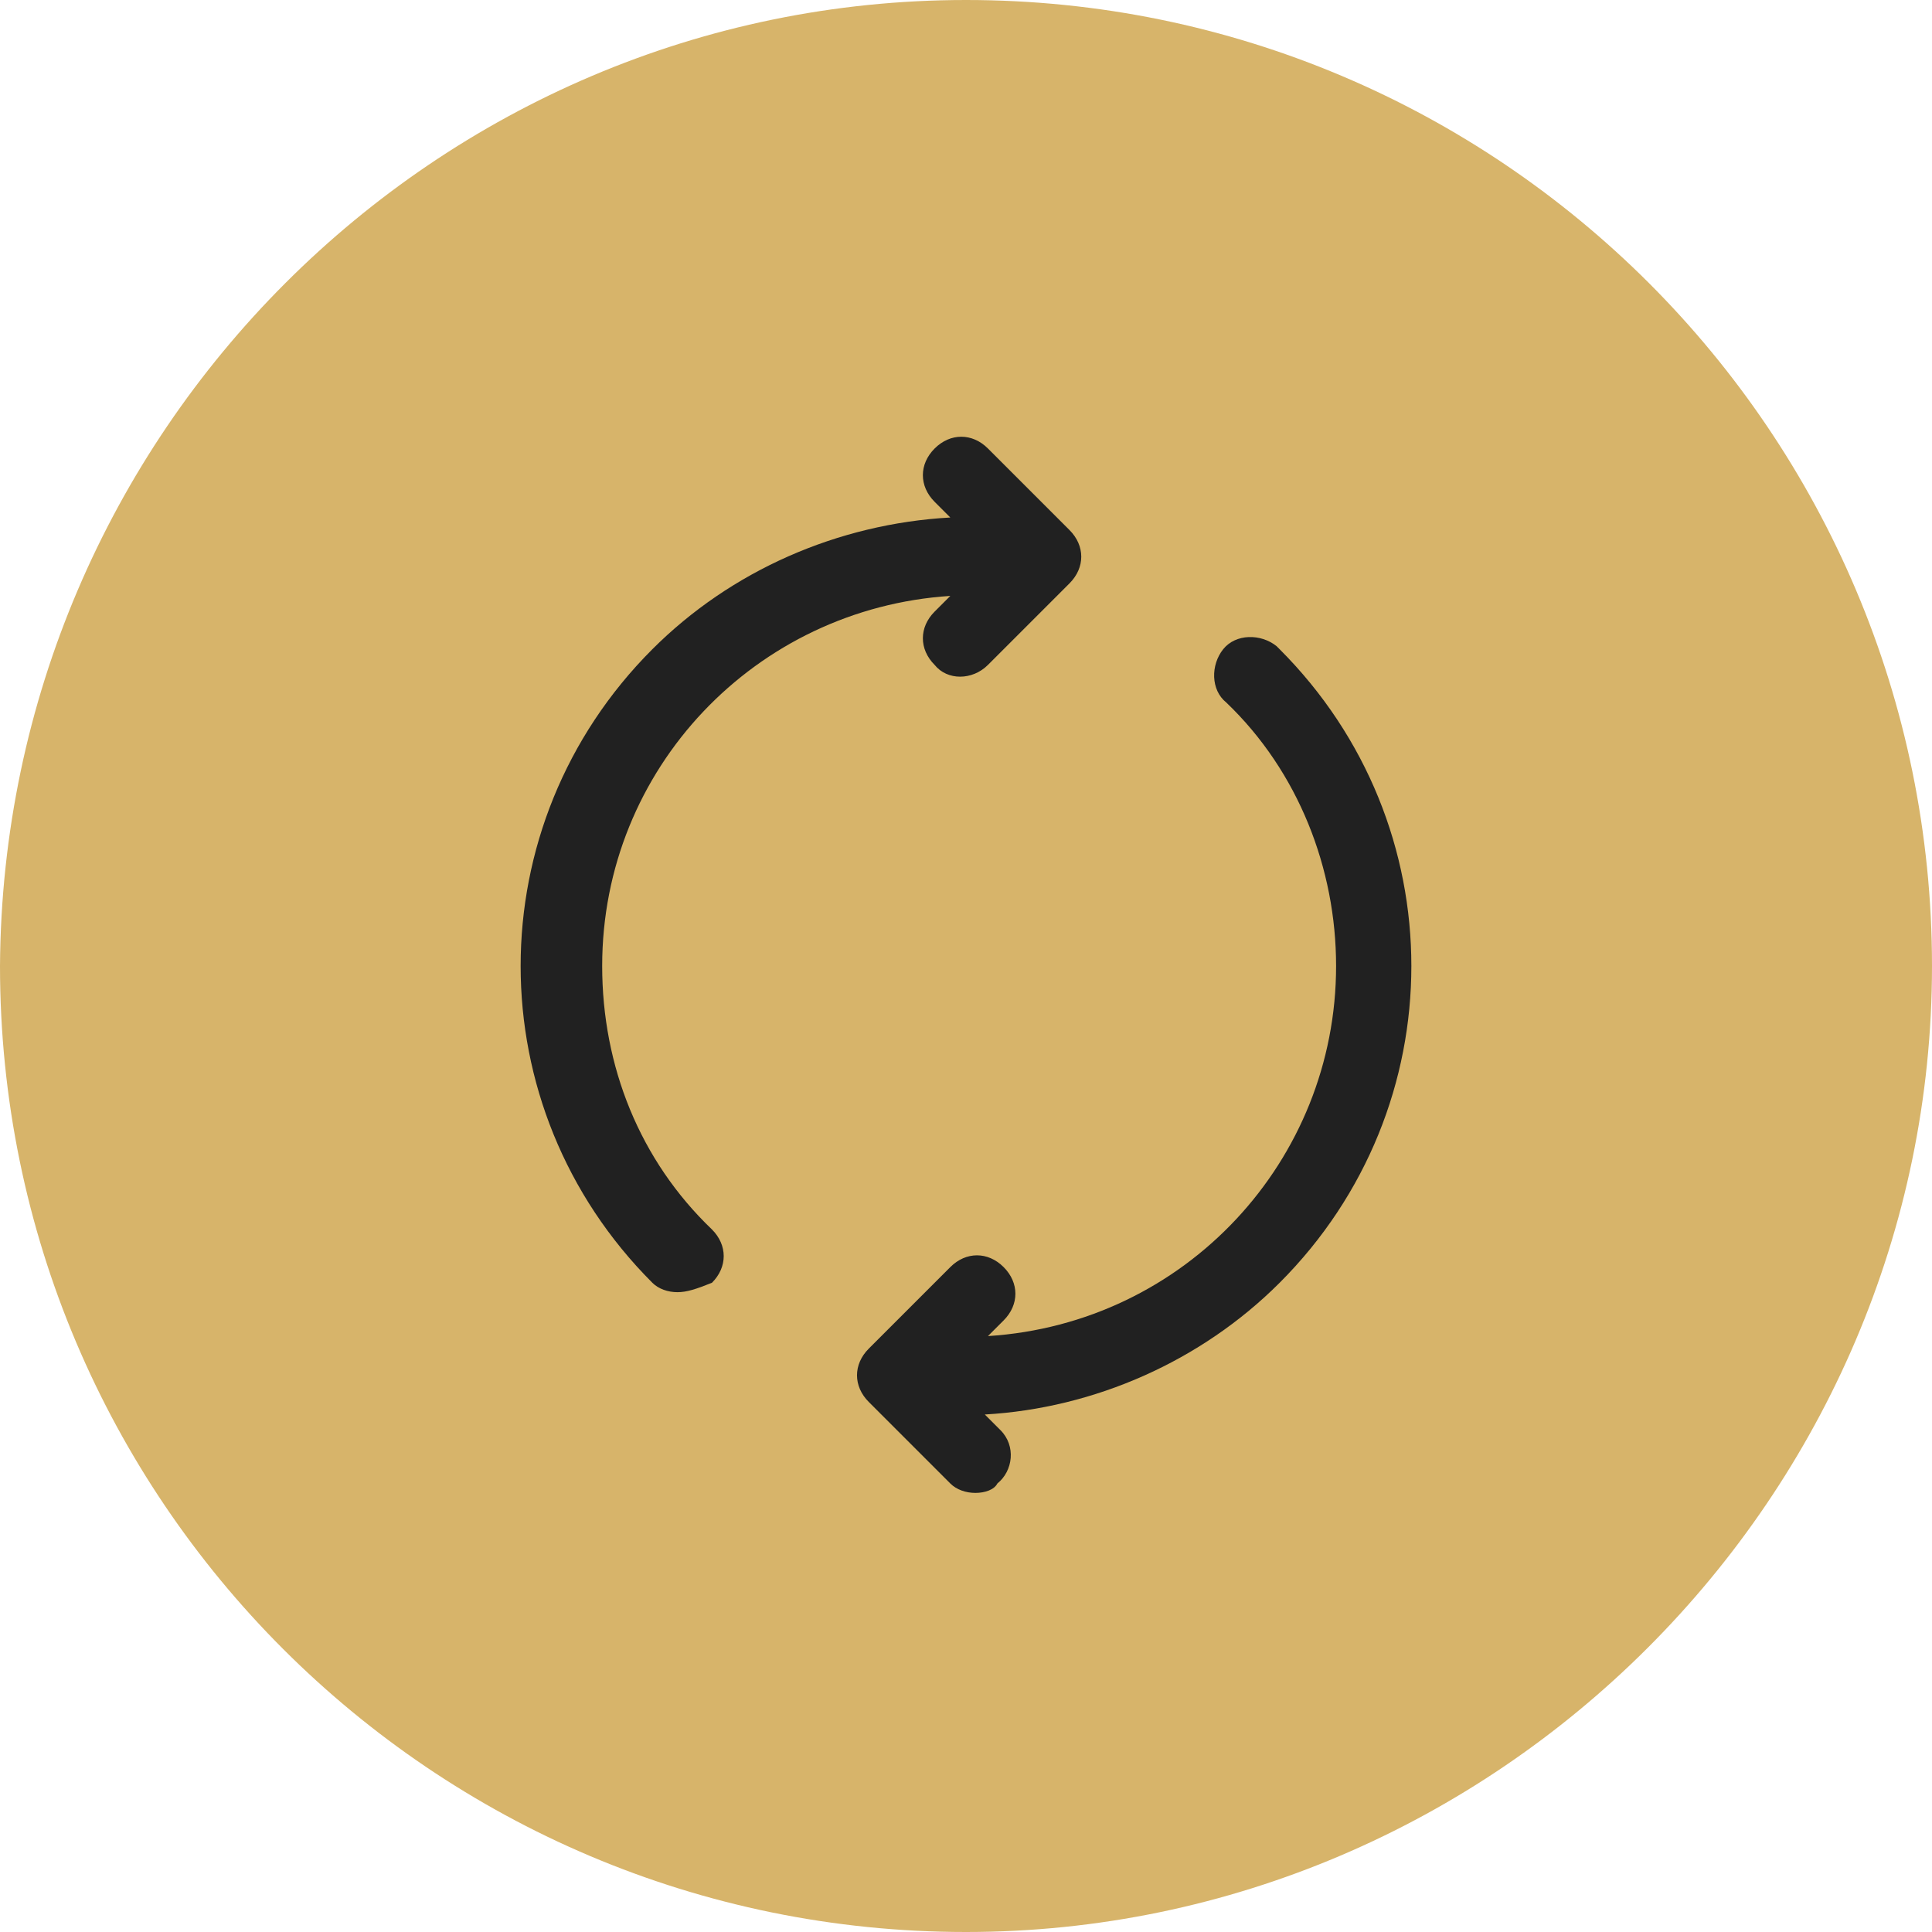
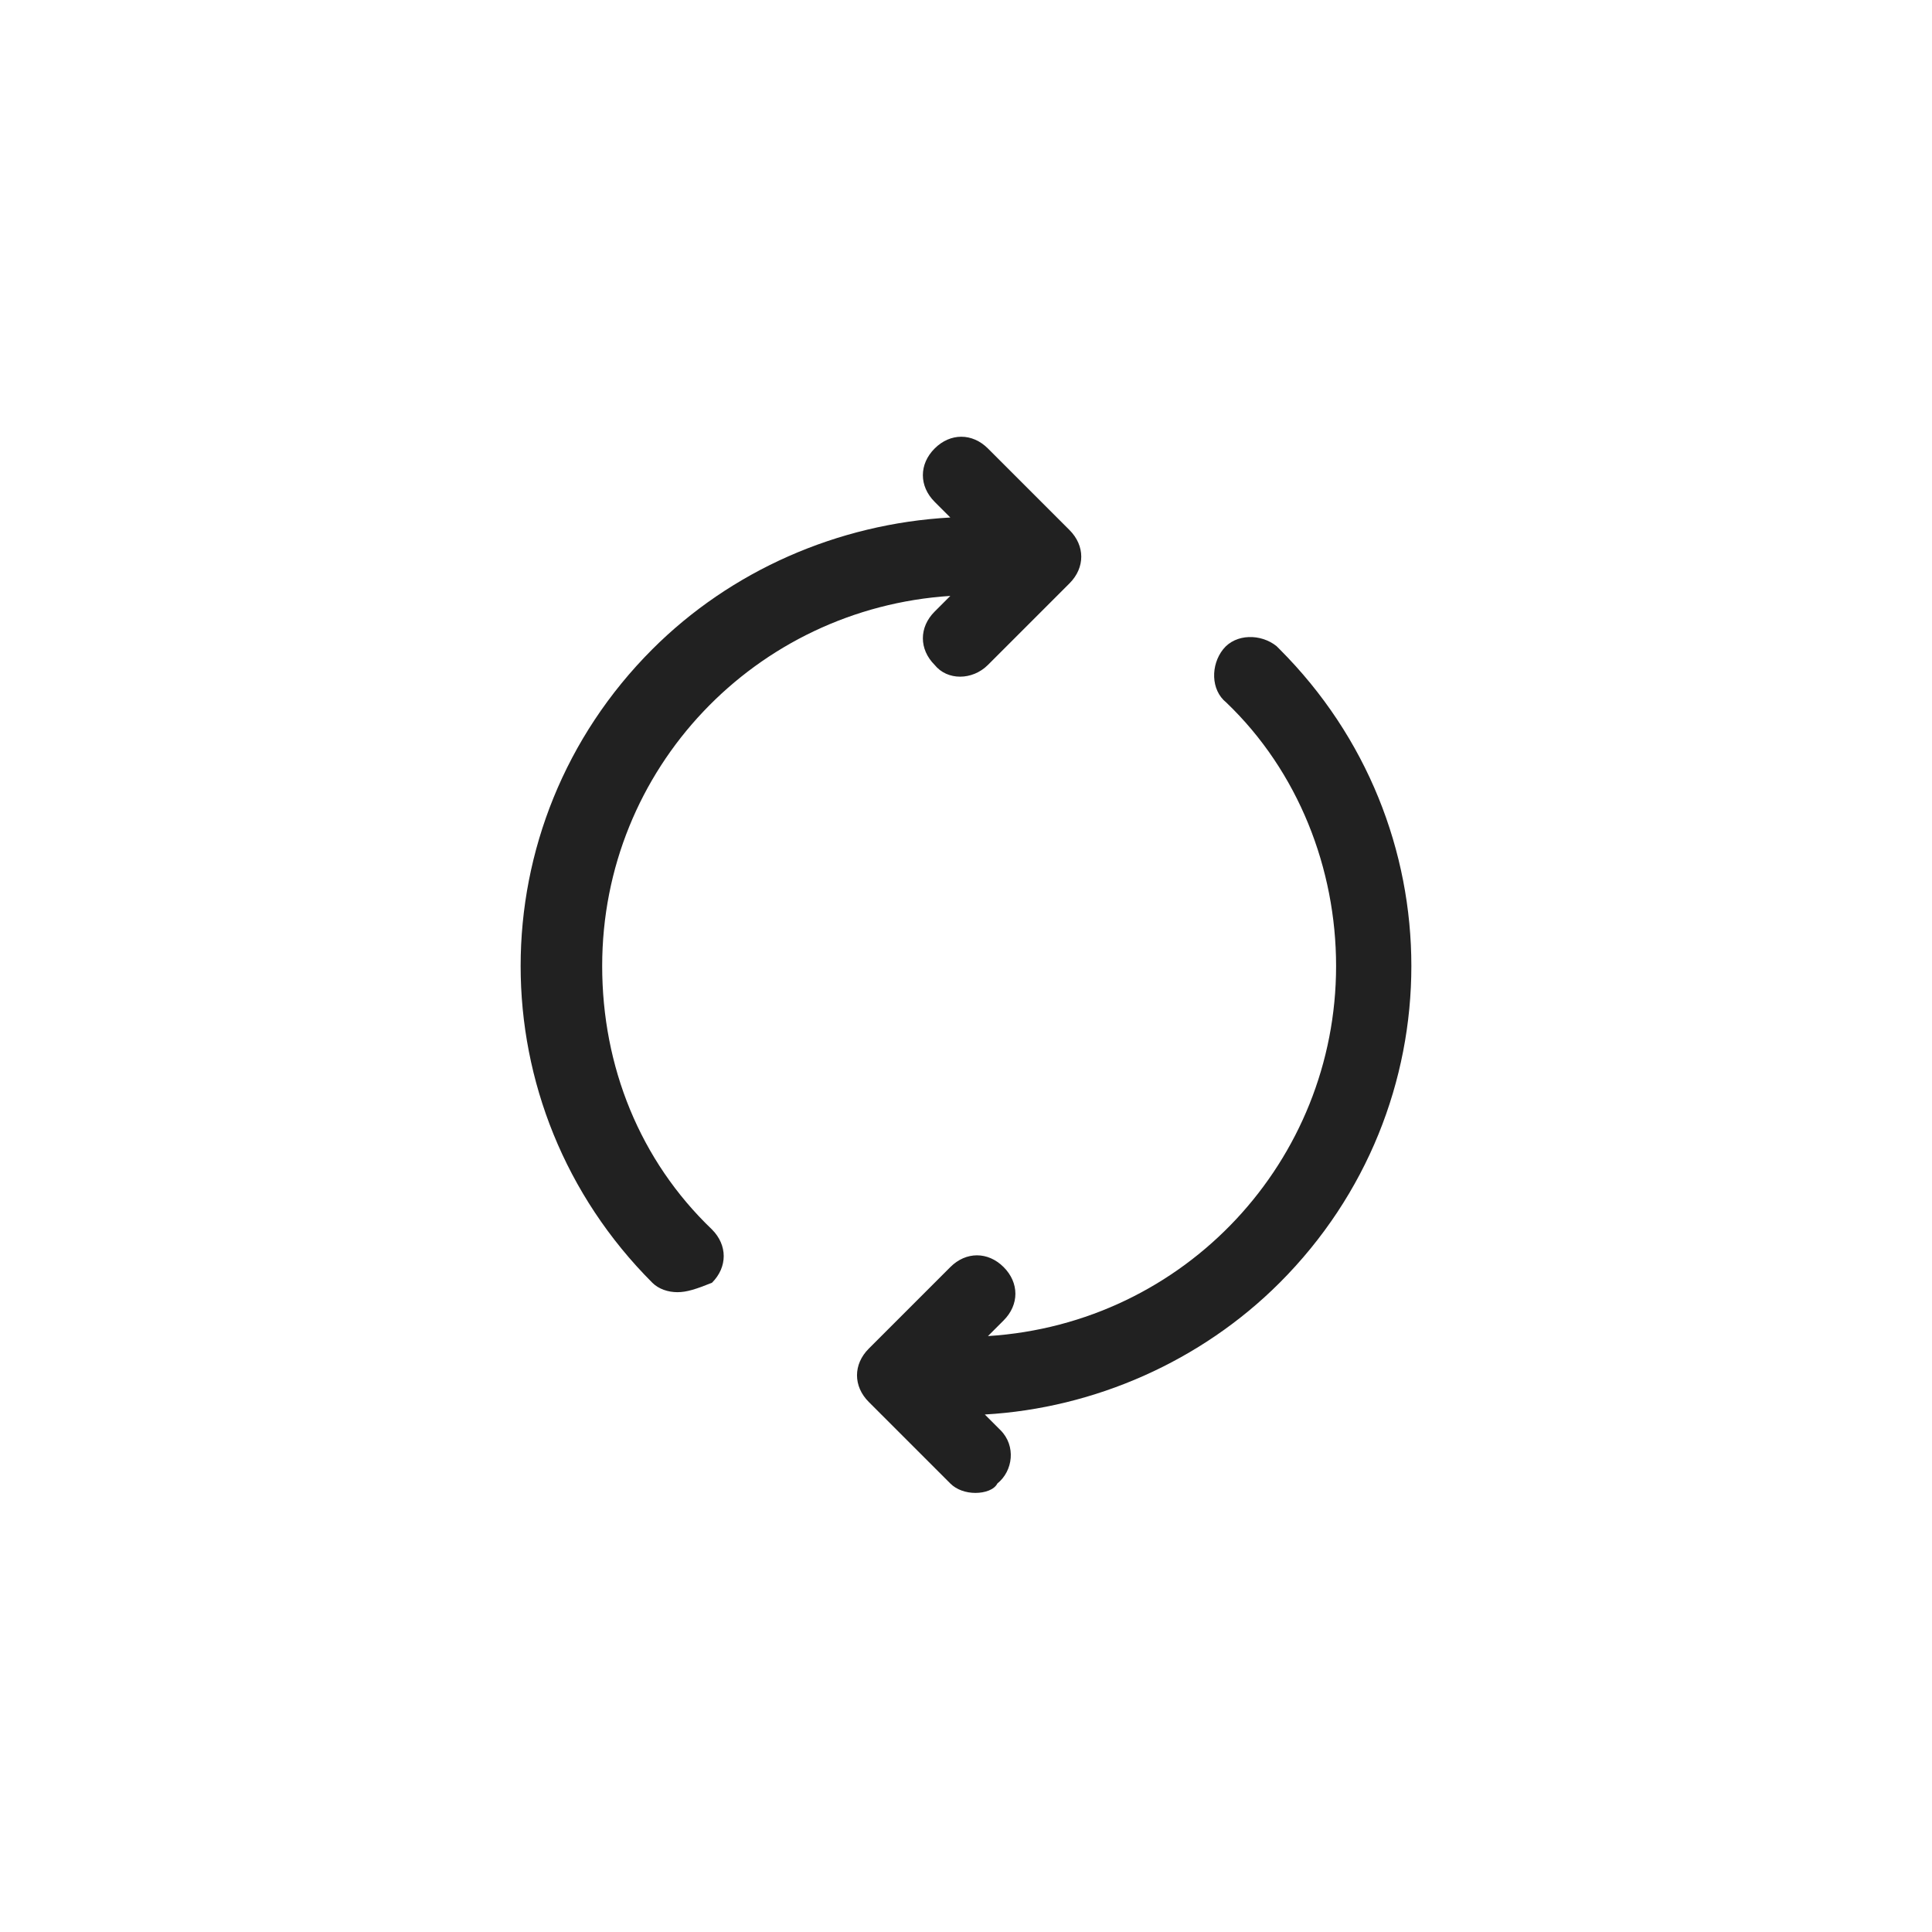
<svg xmlns="http://www.w3.org/2000/svg" version="1.1" id="Livello_1" x="0px" y="0px" viewBox="0 0 61.6 61.6" style="enable-background:new 0 0 61.6 61.6;" xml:space="preserve">
  <style type="text/css">
	.st0{fill:#D7B46A;}
	.st1{fill:#212121;}
</style>
  <g id="Livello_1-2">
-     <path class="st0" d="M30.8,0L30.8,0c17,0,30.8,13.8,30.8,30.8l0,0c0,16.9-13.9,30.8-30.8,30.8l0,0C13.8,61.6,0,47.8,0,30.8l0,0   C0.1,13.8,13.9,0,30.8,0z" />
-   </g>
+     </g>
  <g id="icn-ritiro-valutazione">
    <path class="st1" d="M31.1,47.6c-0.3,0-0.6-0.1-0.8-0.3l0,0l-2.6-2.6c-0.5-0.5-0.5-1.2,0-1.7l2.6-2.6c0.5-0.5,1.2-0.5,1.7,0   c0.5,0.5,0.5,1.2,0,1.7l0,0l-0.5,0.5c6.3-0.4,11.1-5.6,11.1-11.8c0-3.1-1.2-6.2-3.5-8.4c-0.5-0.4-0.5-1.2-0.1-1.7s1.2-0.5,1.7-0.1   l0.1,0.1c5.6,5.6,5.6,14.6,0,20.2c-2.5,2.5-5.9,4-9.4,4.2l0.5,0.5l0,0c0.5,0.5,0.4,1.3-0.1,1.7C31.7,47.5,31.4,47.6,31.1,47.6   L31.1,47.6L31.1,47.6z M21.6,41.2c-0.3,0-0.6-0.1-0.8-0.3l0,0c-5.6-5.6-5.6-14.6,0-20.2c2.5-2.5,5.9-4,9.5-4.2L29.8,16   c-0.5-0.5-0.5-1.2,0-1.7l0,0c0.5-0.5,1.2-0.5,1.7,0l2.6,2.6c0.5,0.5,0.5,1.2,0,1.7l-2.6,2.6l0,0c-0.5,0.5-1.3,0.5-1.7,0   c-0.5-0.5-0.5-1.2,0-1.7l0,0l0.5-0.5c-6.2,0.4-11.1,5.5-11.1,11.8c0,3.2,1.2,6.2,3.5,8.4c0.5,0.5,0.5,1.2,0,1.7   C22.2,41.1,21.9,41.2,21.6,41.2L21.6,41.2z" />
  </g>
</svg>